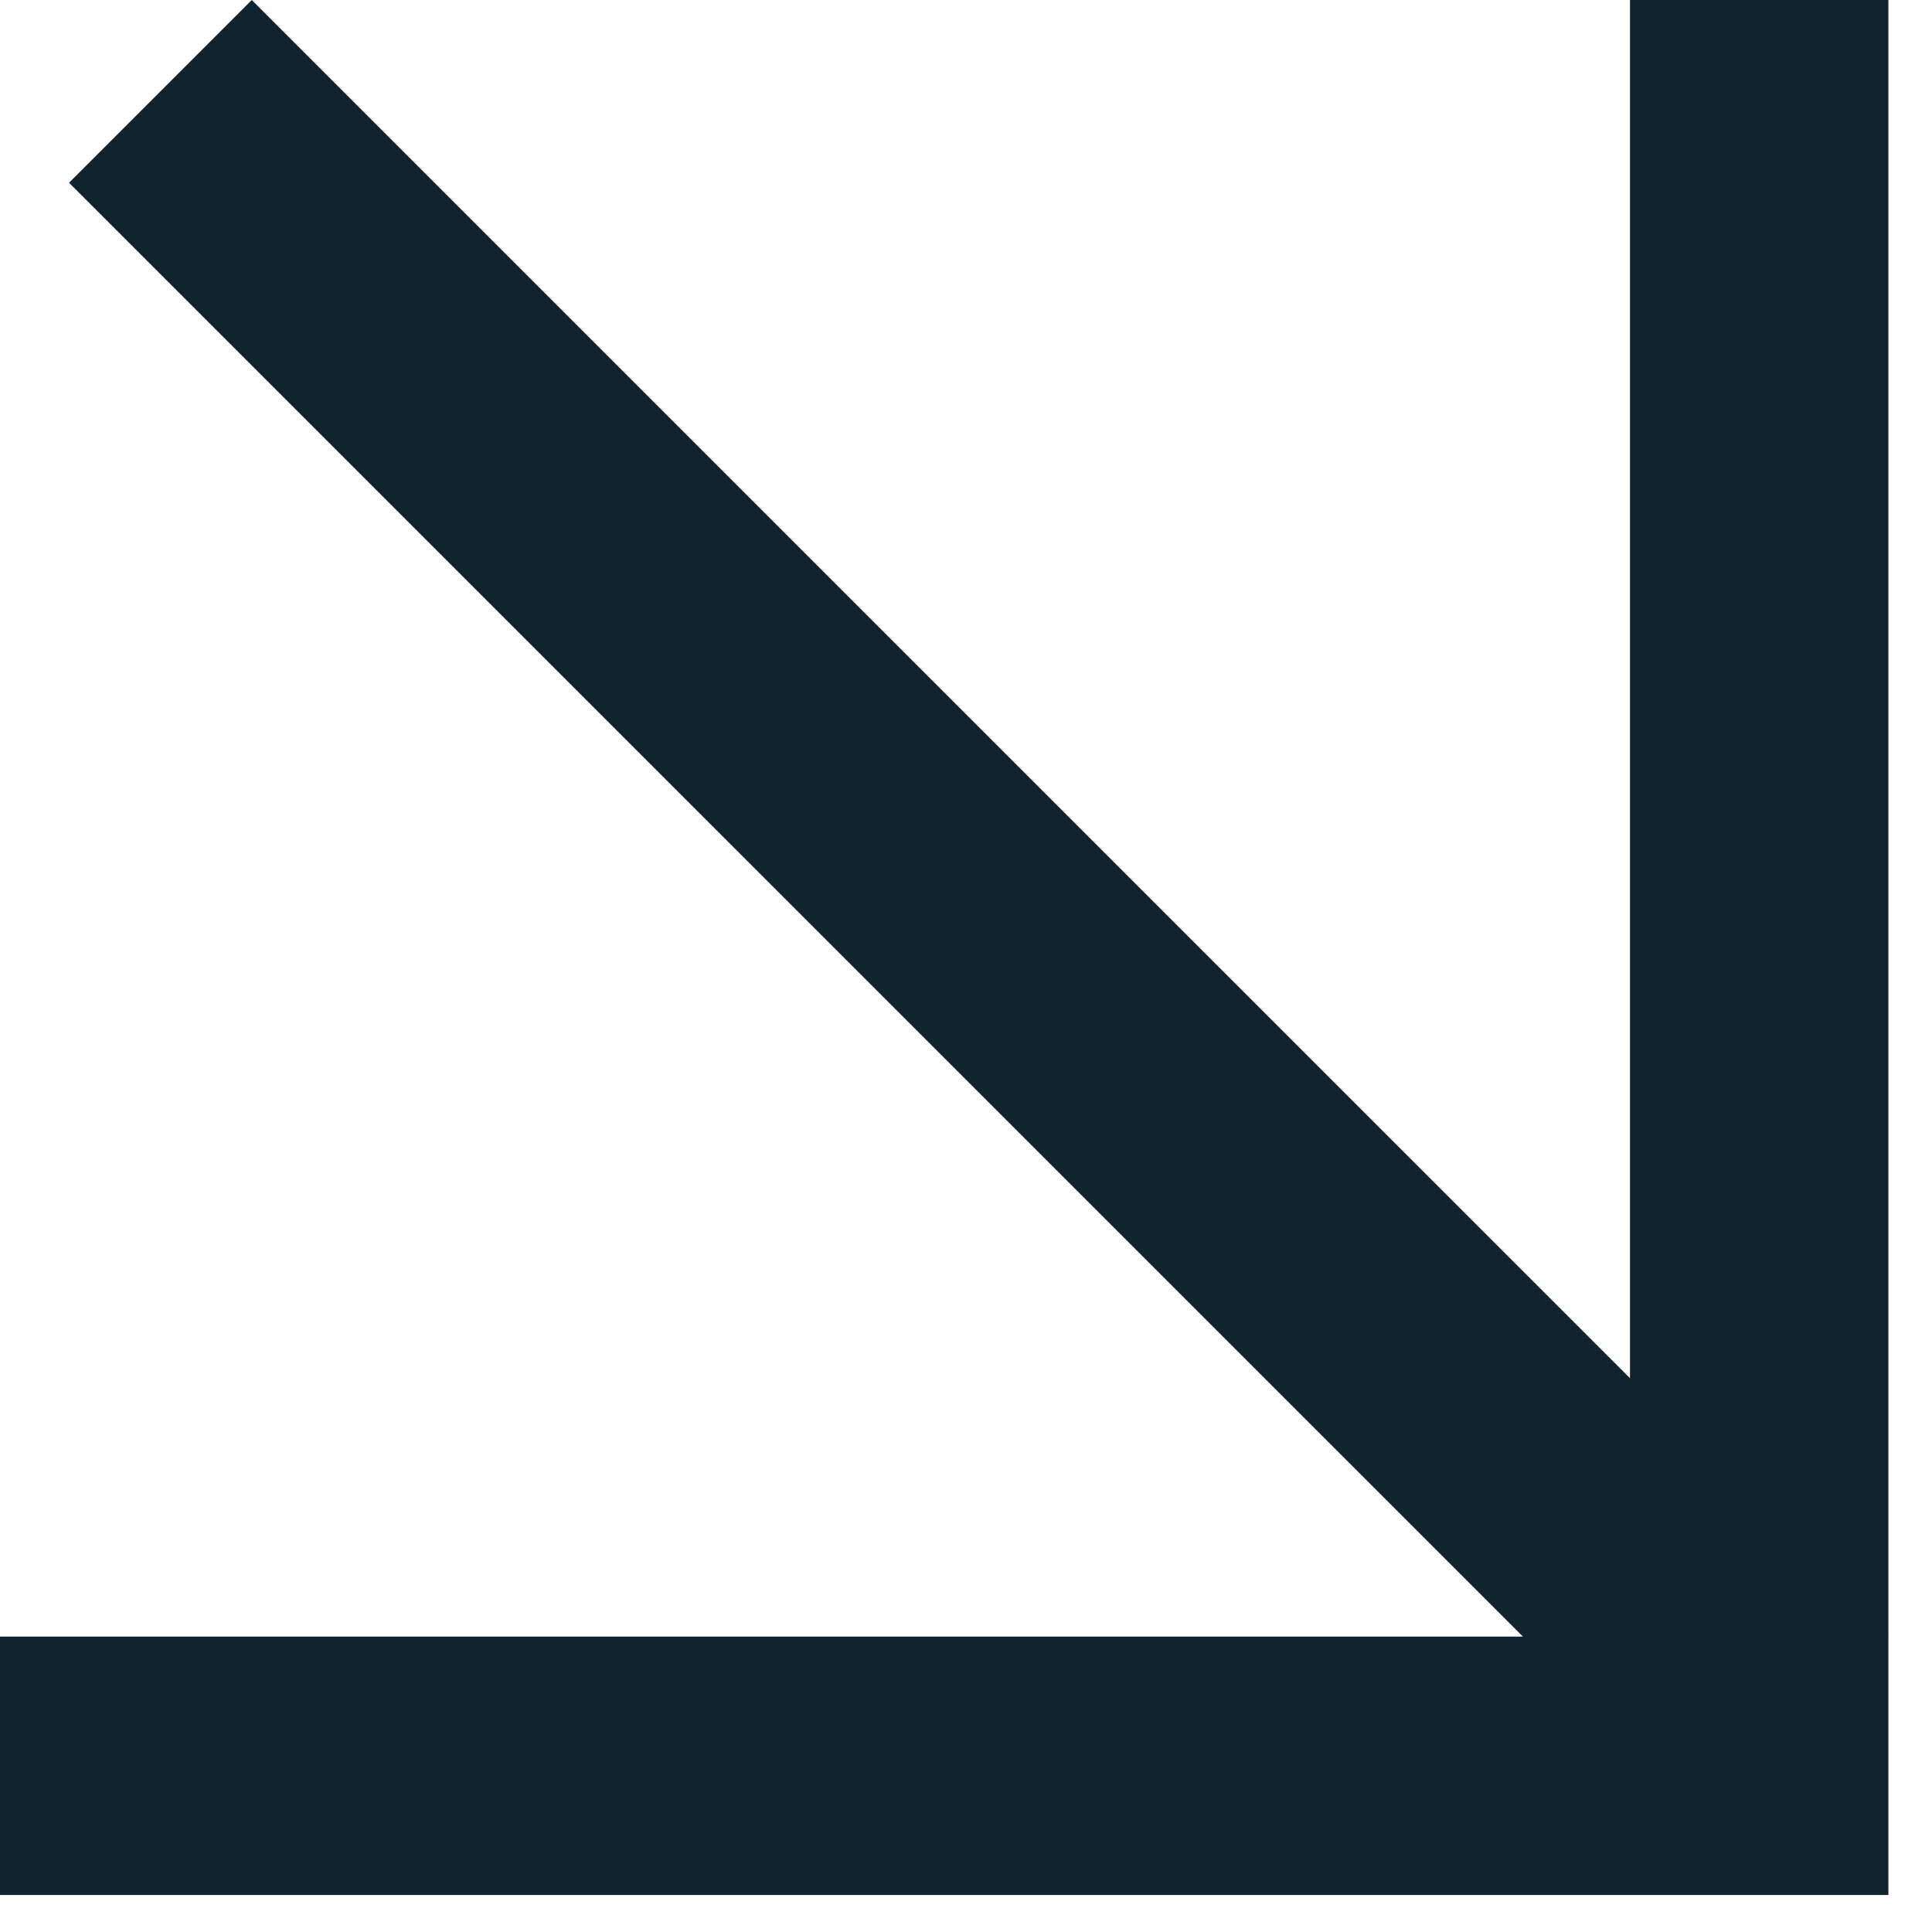
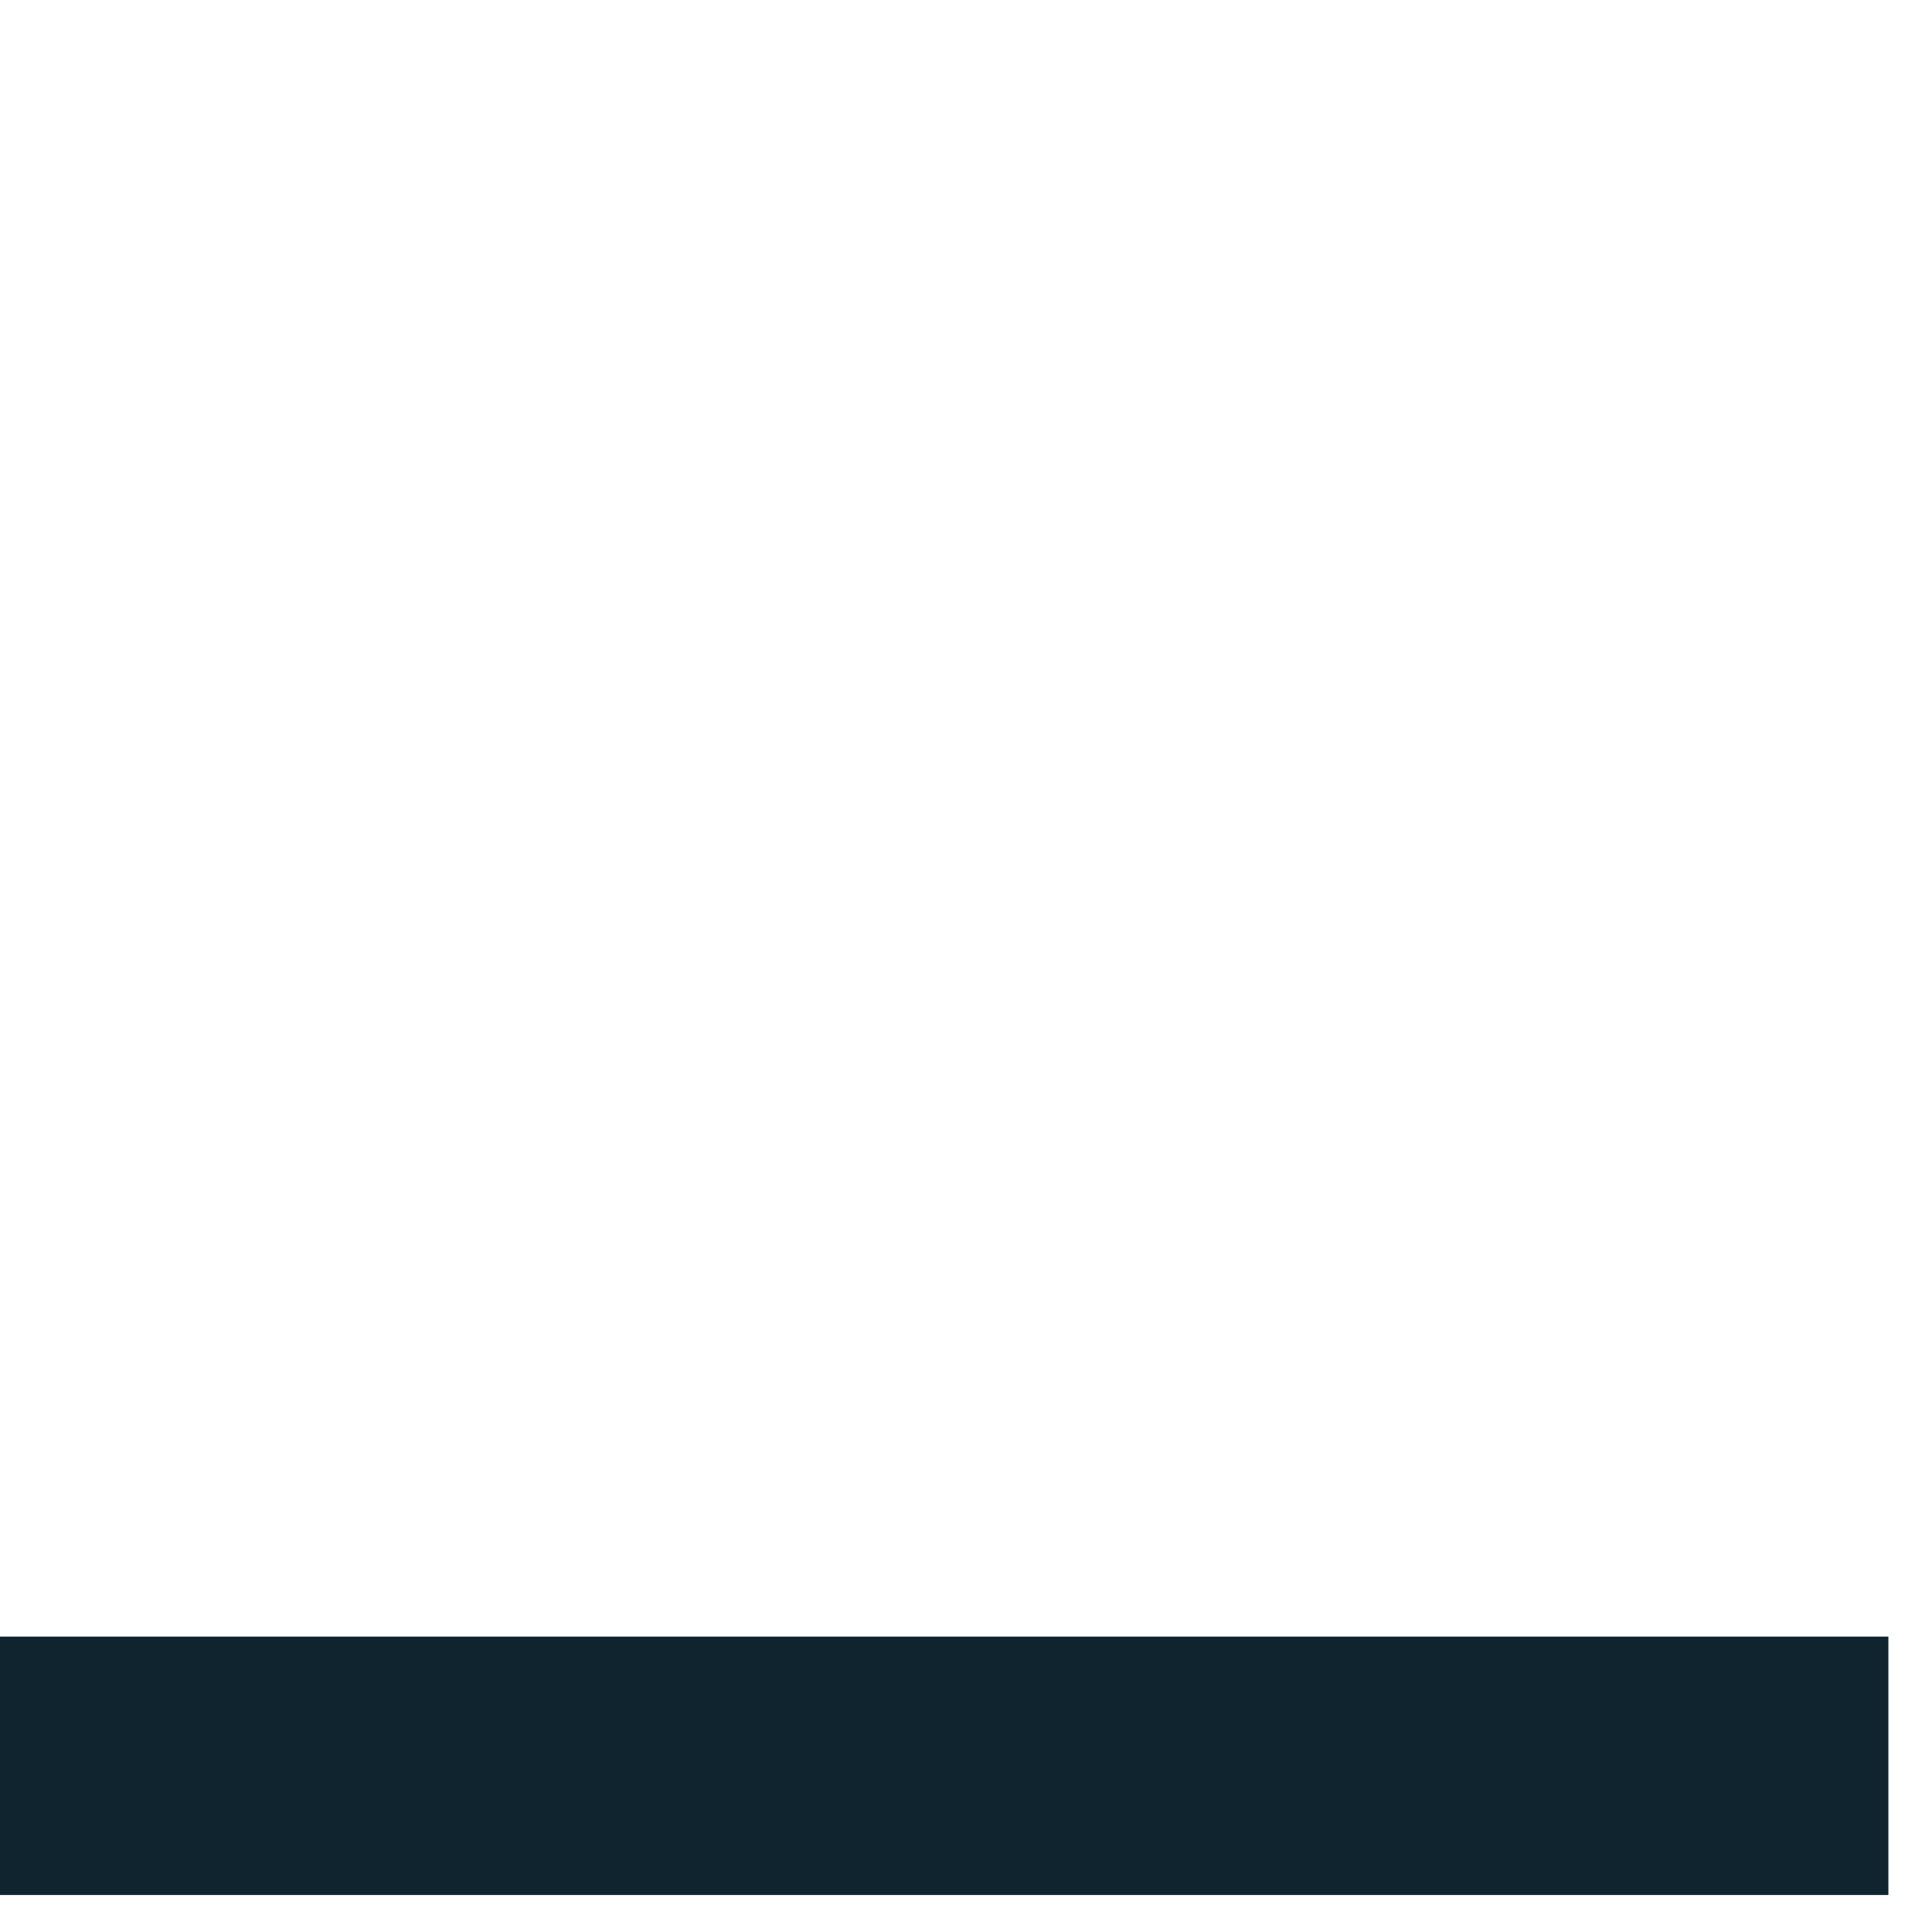
<svg xmlns="http://www.w3.org/2000/svg" width="40" height="40" viewBox="0 0 40 40" fill="none">
  <line x1="39.097" y1="36.559" x2="-8.75042e-05" y2="36.559" stroke="#102430" stroke-width="5.35" />
-   <line x1="36.422" y1="33.884" x2="36.422" y2="-3.69777e-06" stroke="#102430" stroke-width="5.35" />
-   <line x1="37.206" y1="35.776" x2="3.321" y2="1.892" stroke="#102430" stroke-width="5.35" />
</svg>